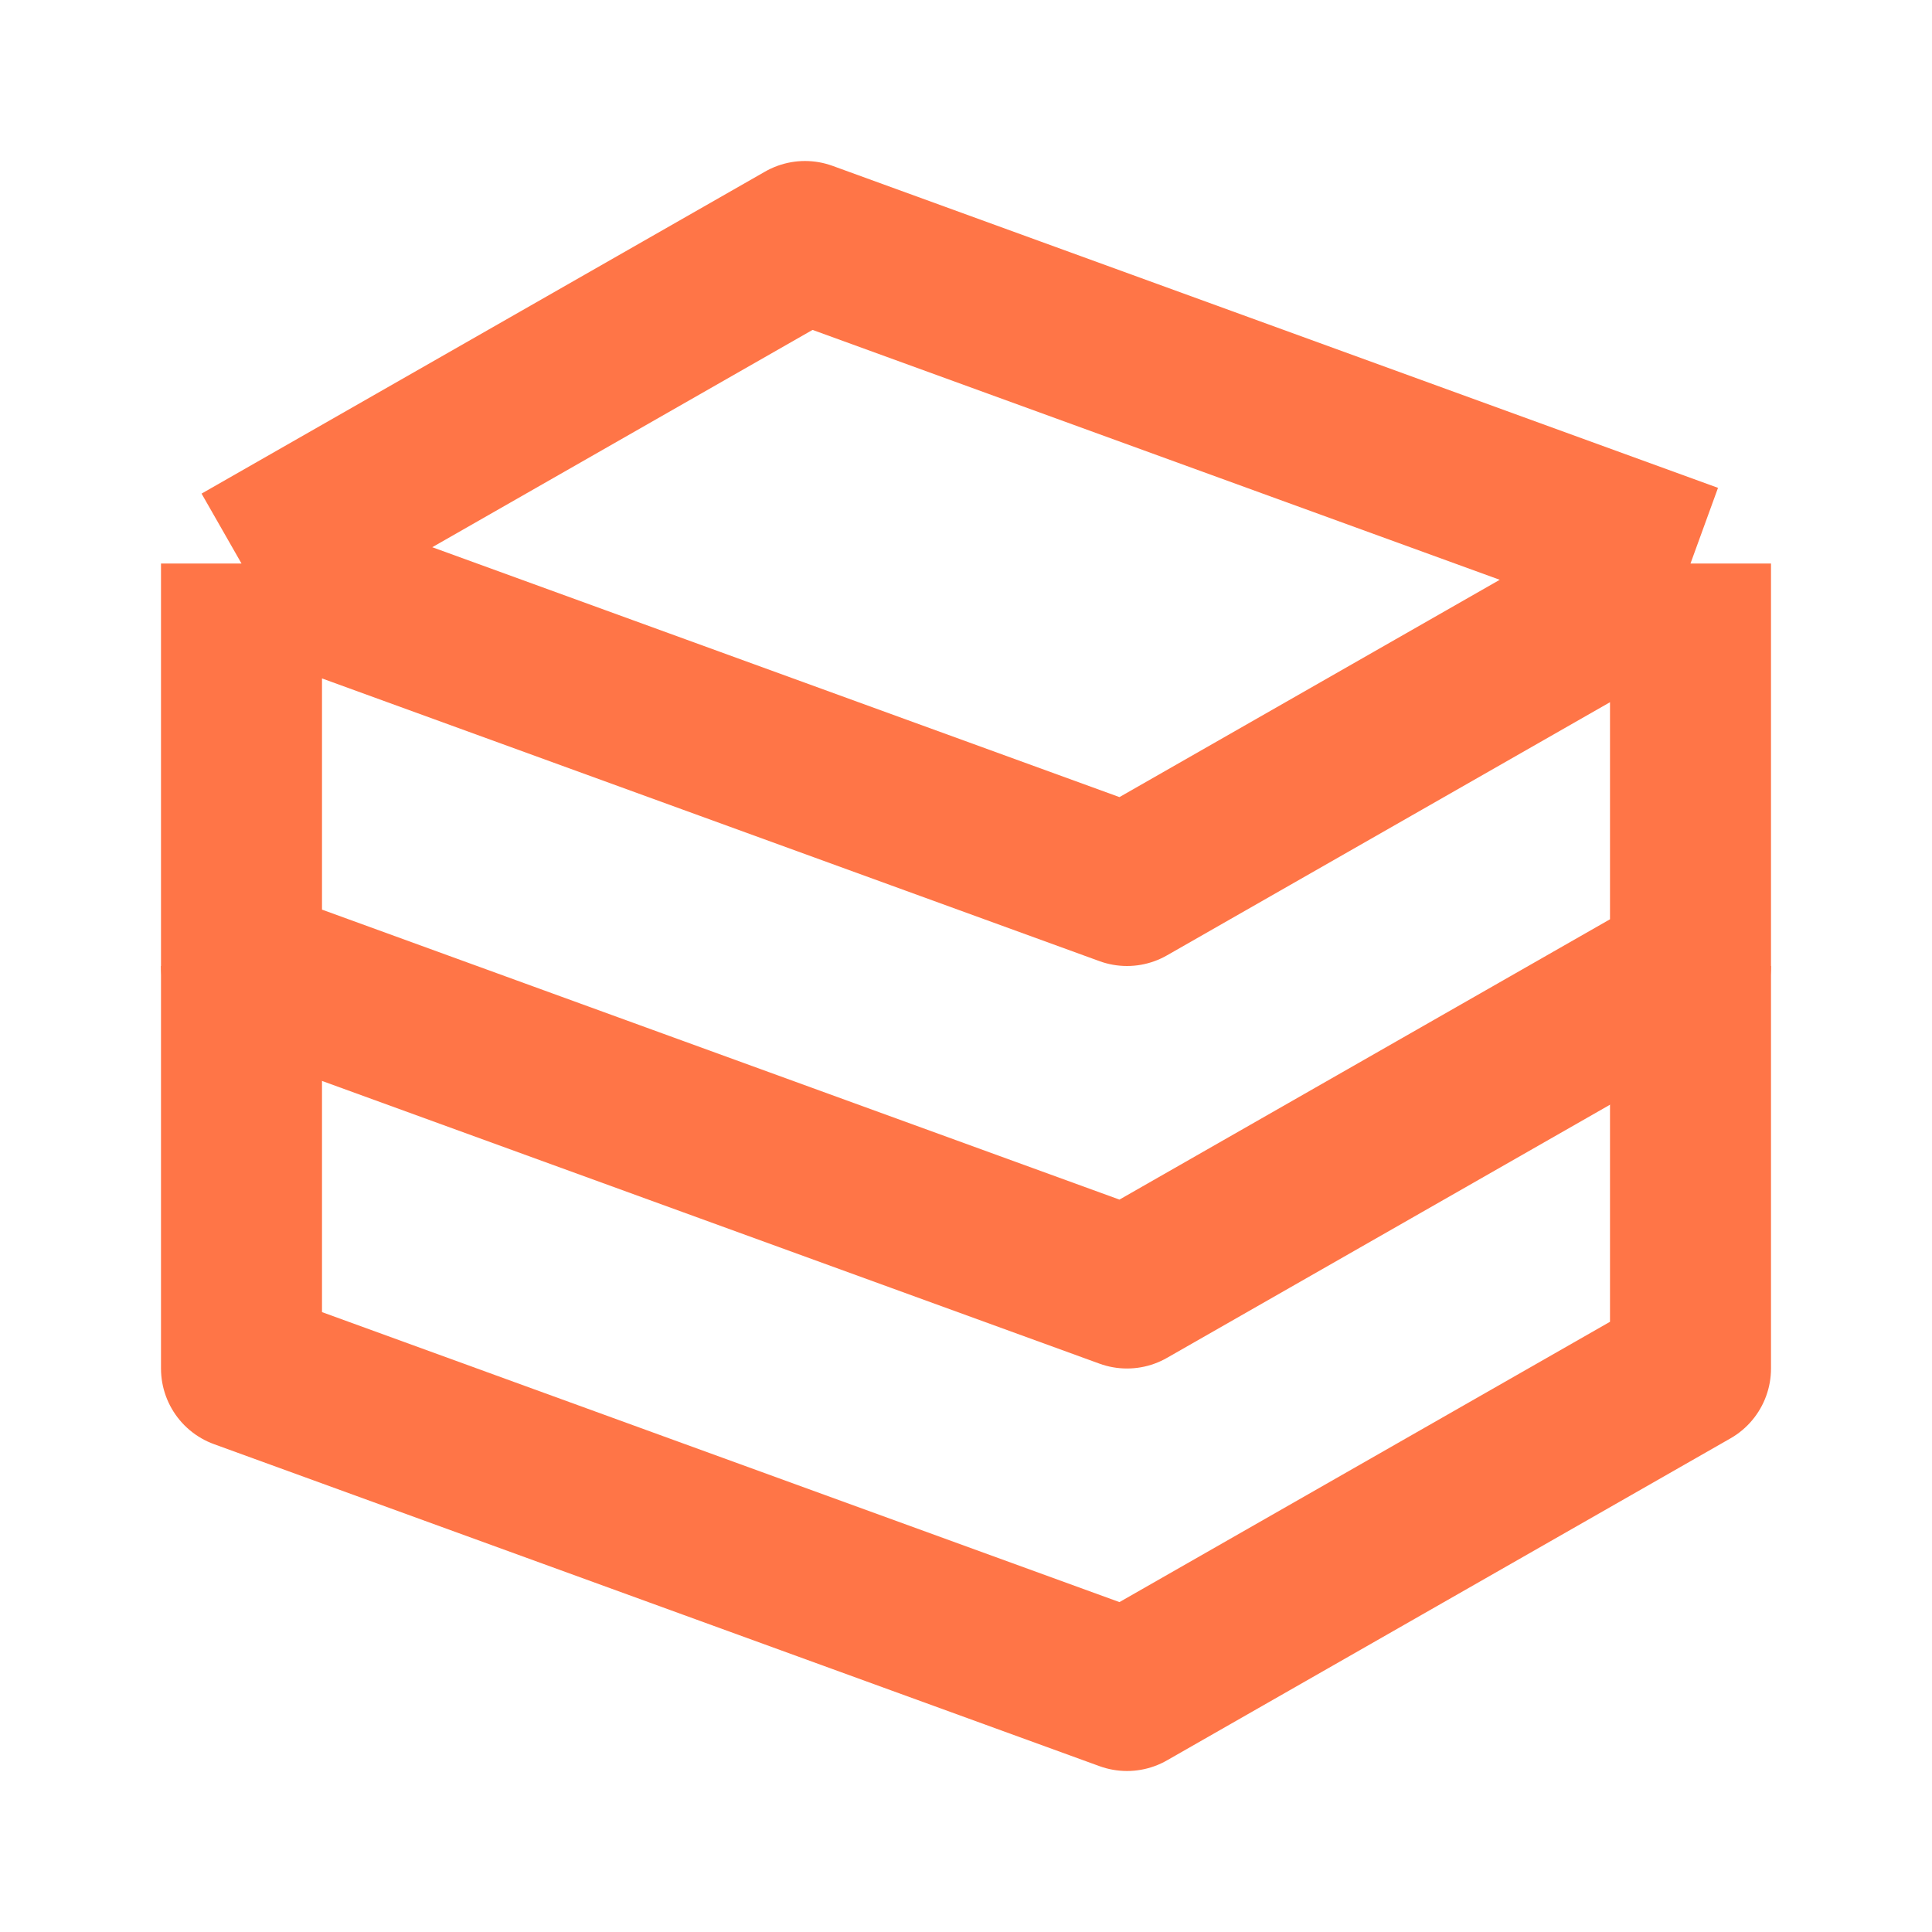
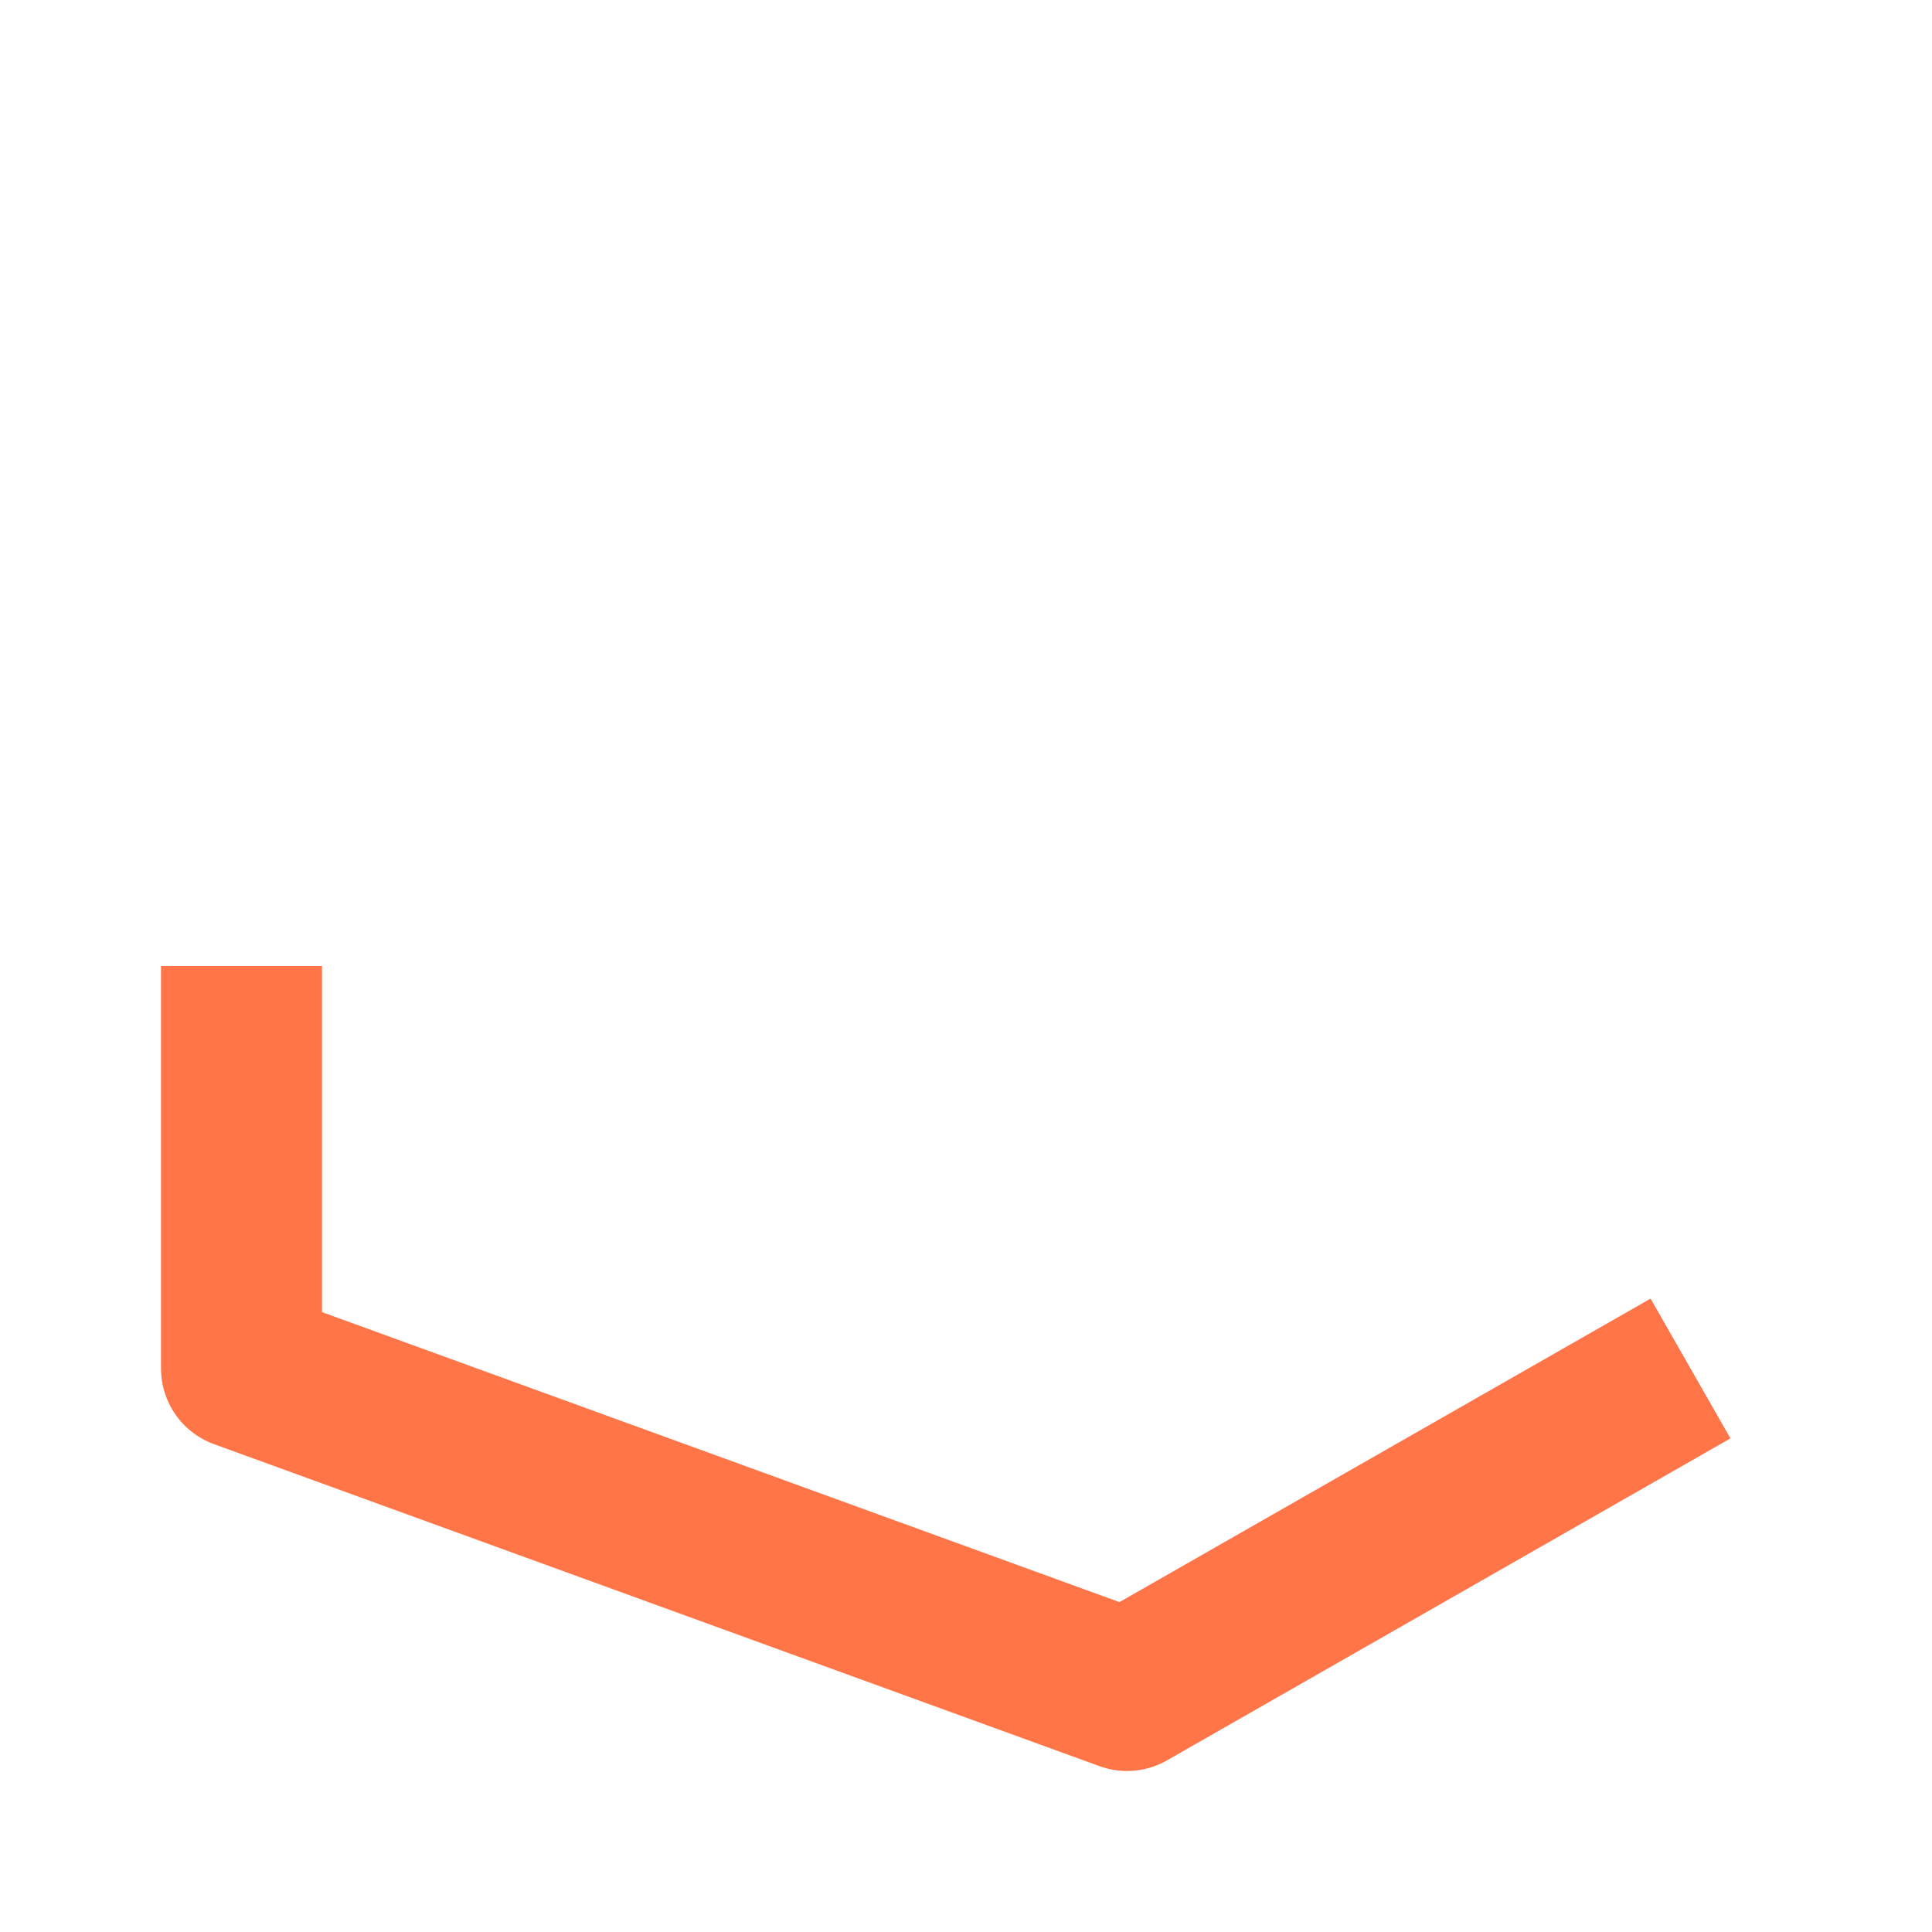
<svg xmlns="http://www.w3.org/2000/svg" width="24" height="24" viewBox="0 0 24 24" fill="none">
-   <path d="M3 7L10 3L21 7M3 7V12L14 16L21 12V7M3 7L14 11L21 7" stroke="#FF7547" stroke-width="2" stroke-linejoin="round" />
-   <path d="M3 12V17L14 21L21 17V12" stroke="#FF7547" stroke-width="2" stroke-linejoin="round" />
+   <path d="M3 12V17L14 21L21 17" stroke="#FF7547" stroke-width="2" stroke-linejoin="round" />
</svg>